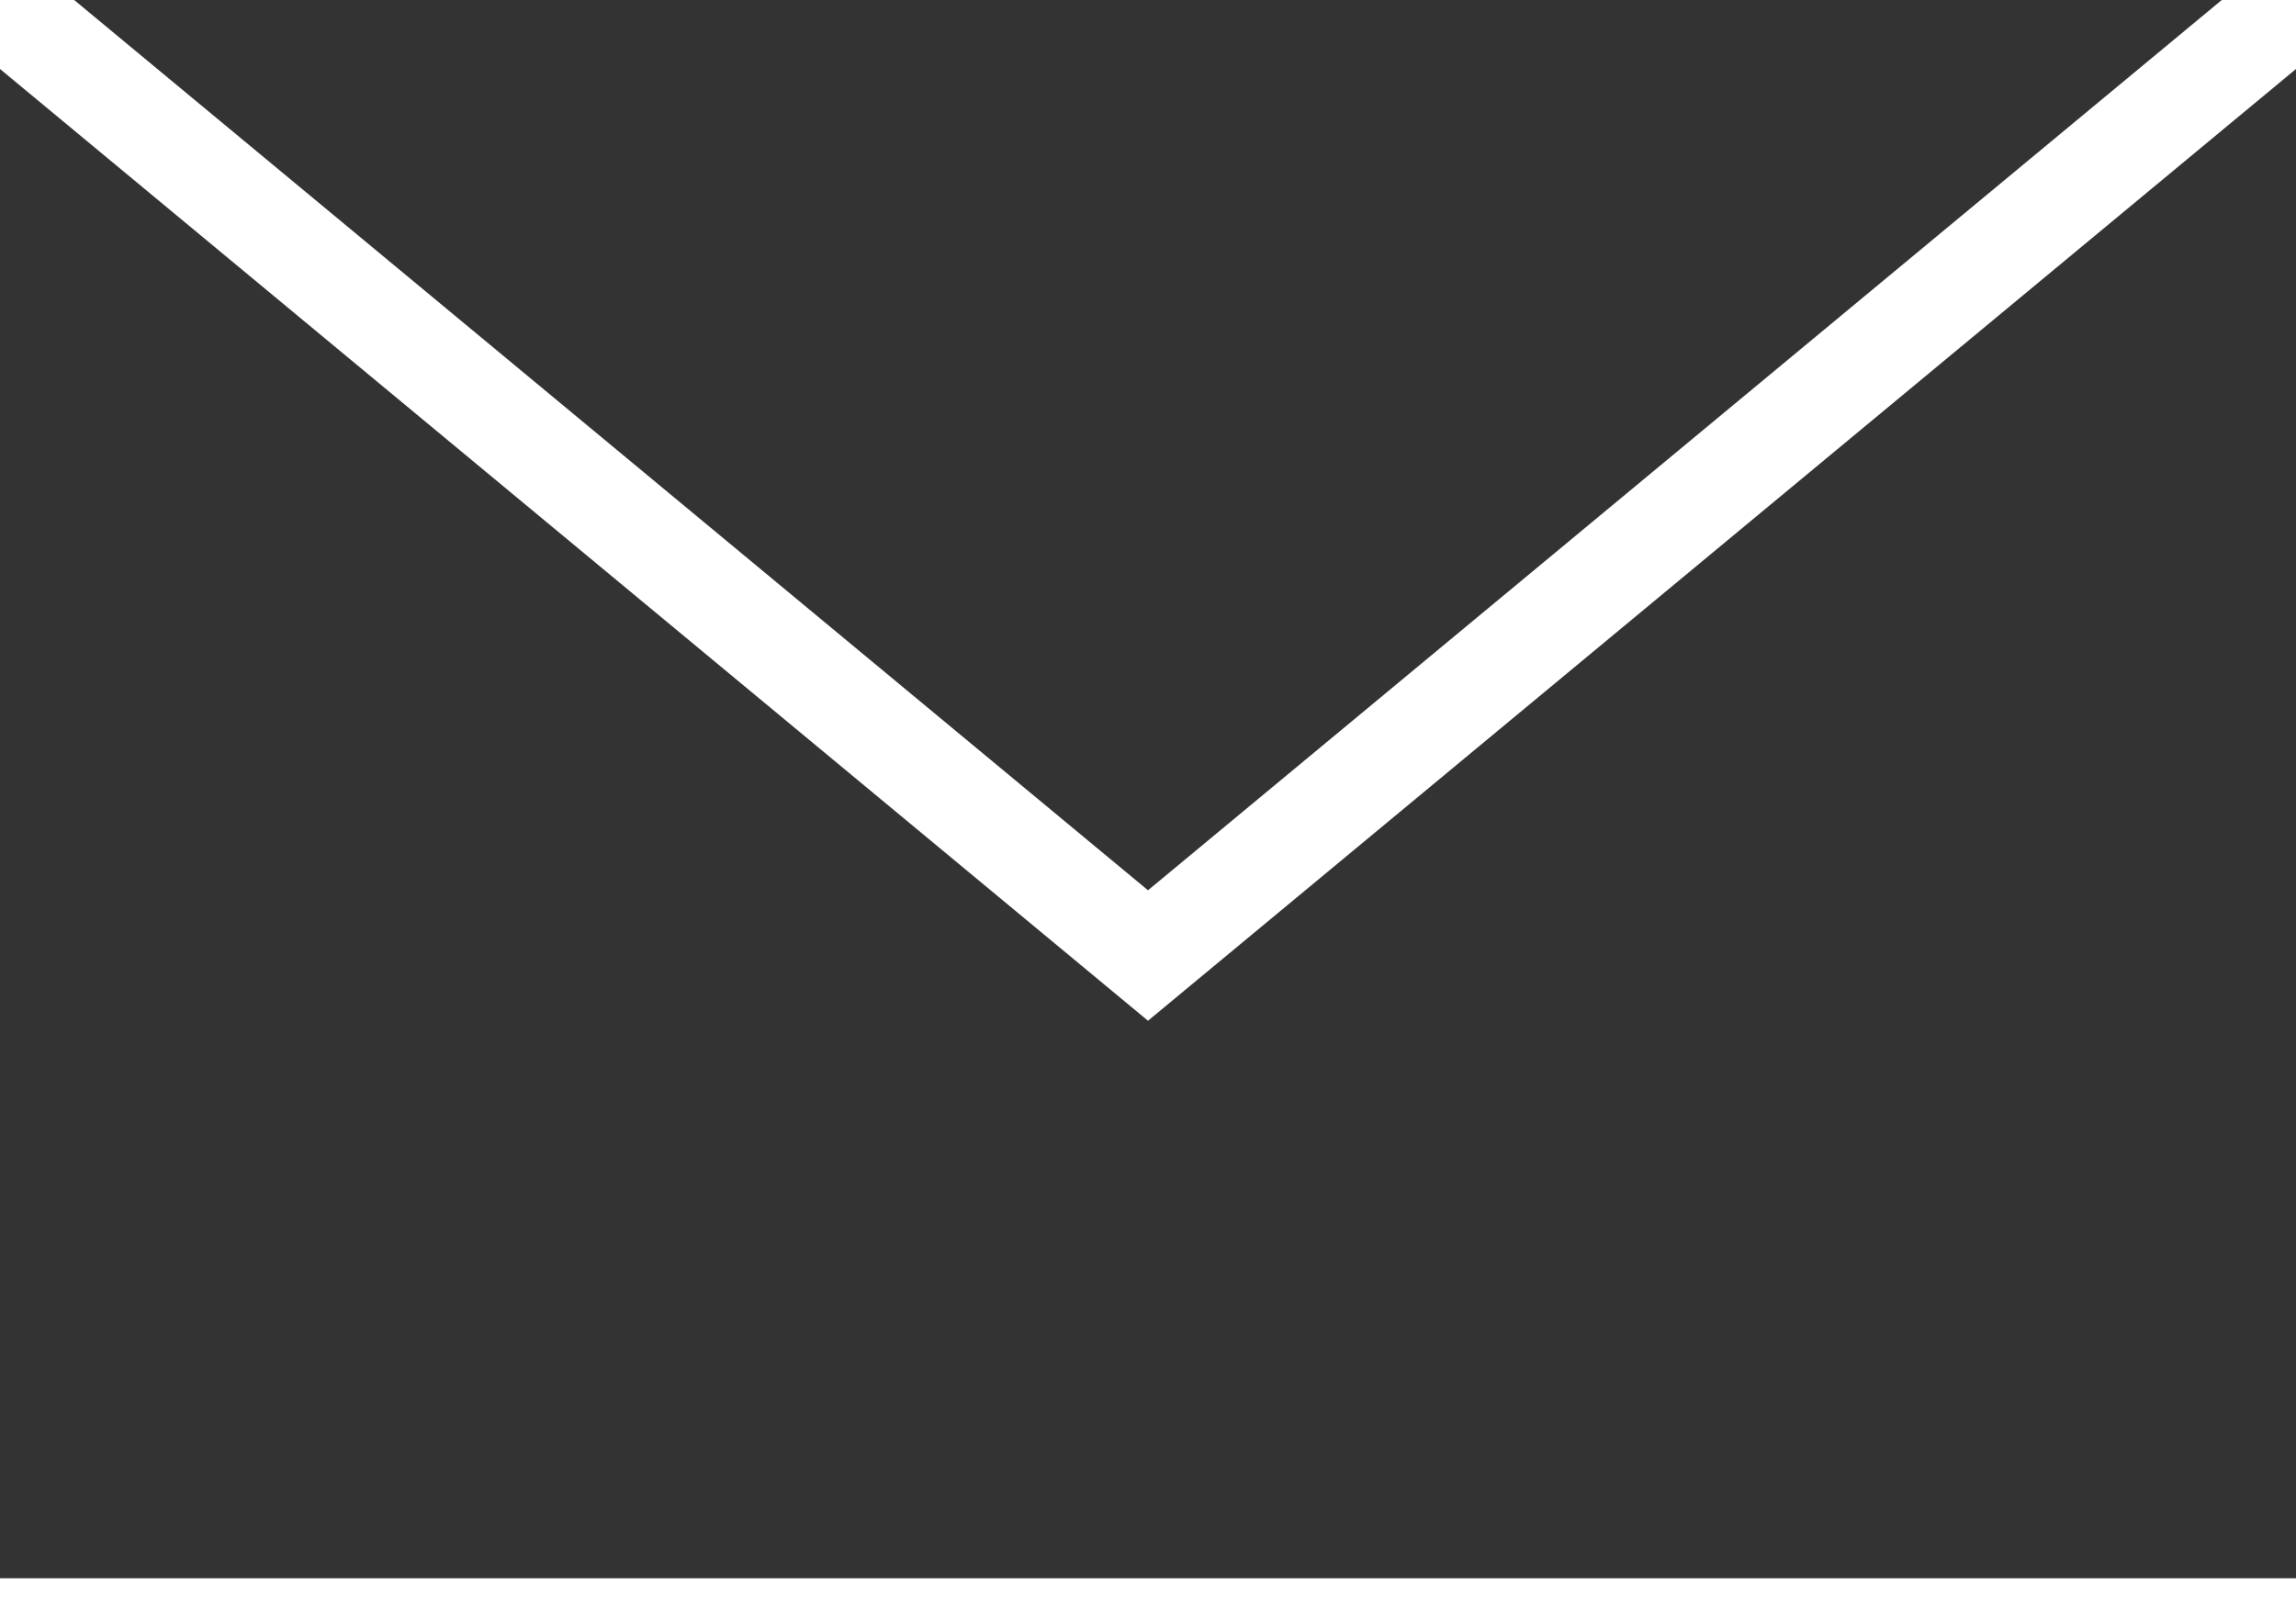
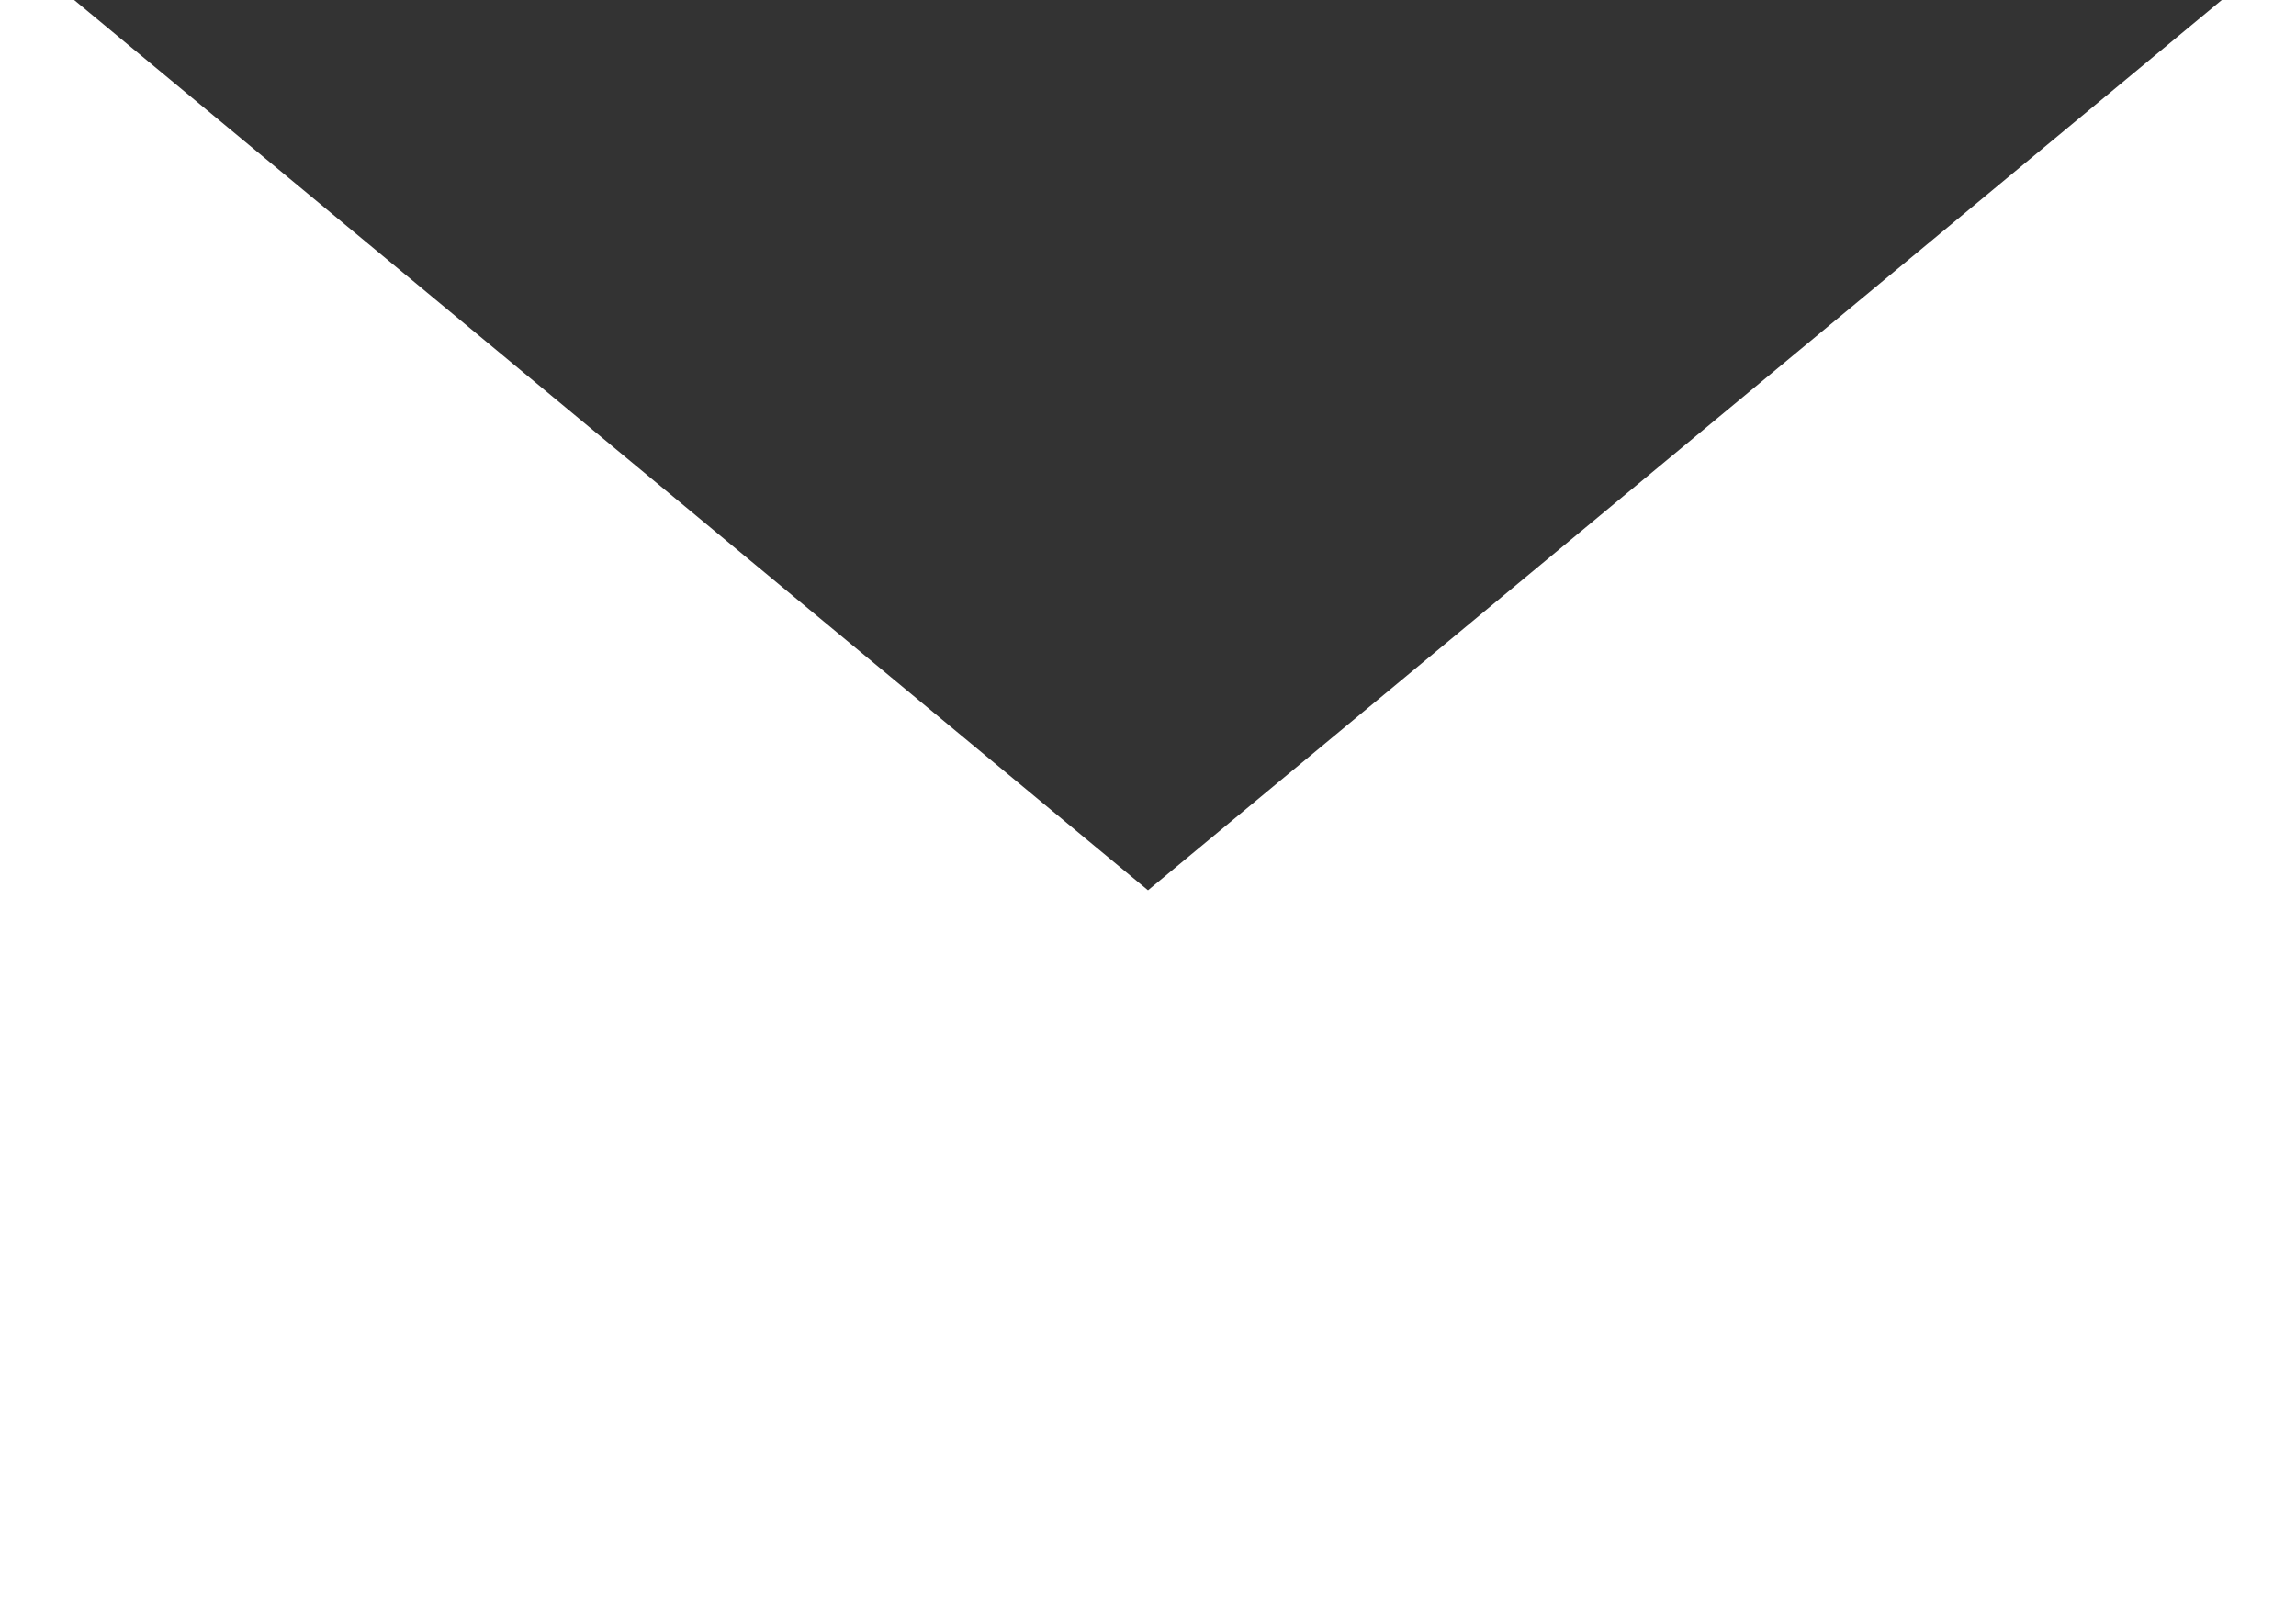
<svg xmlns="http://www.w3.org/2000/svg" width="40" height="28" viewBox="0 0 40 28" fill="none">
  <path d="M38.707 0H1.292L20 15.512L38.707 0Z" fill="#333333" />
-   <path d="M20 17.785L0 1.202V27.5H40V1.202L20 17.785Z" fill="#333333" />
</svg>